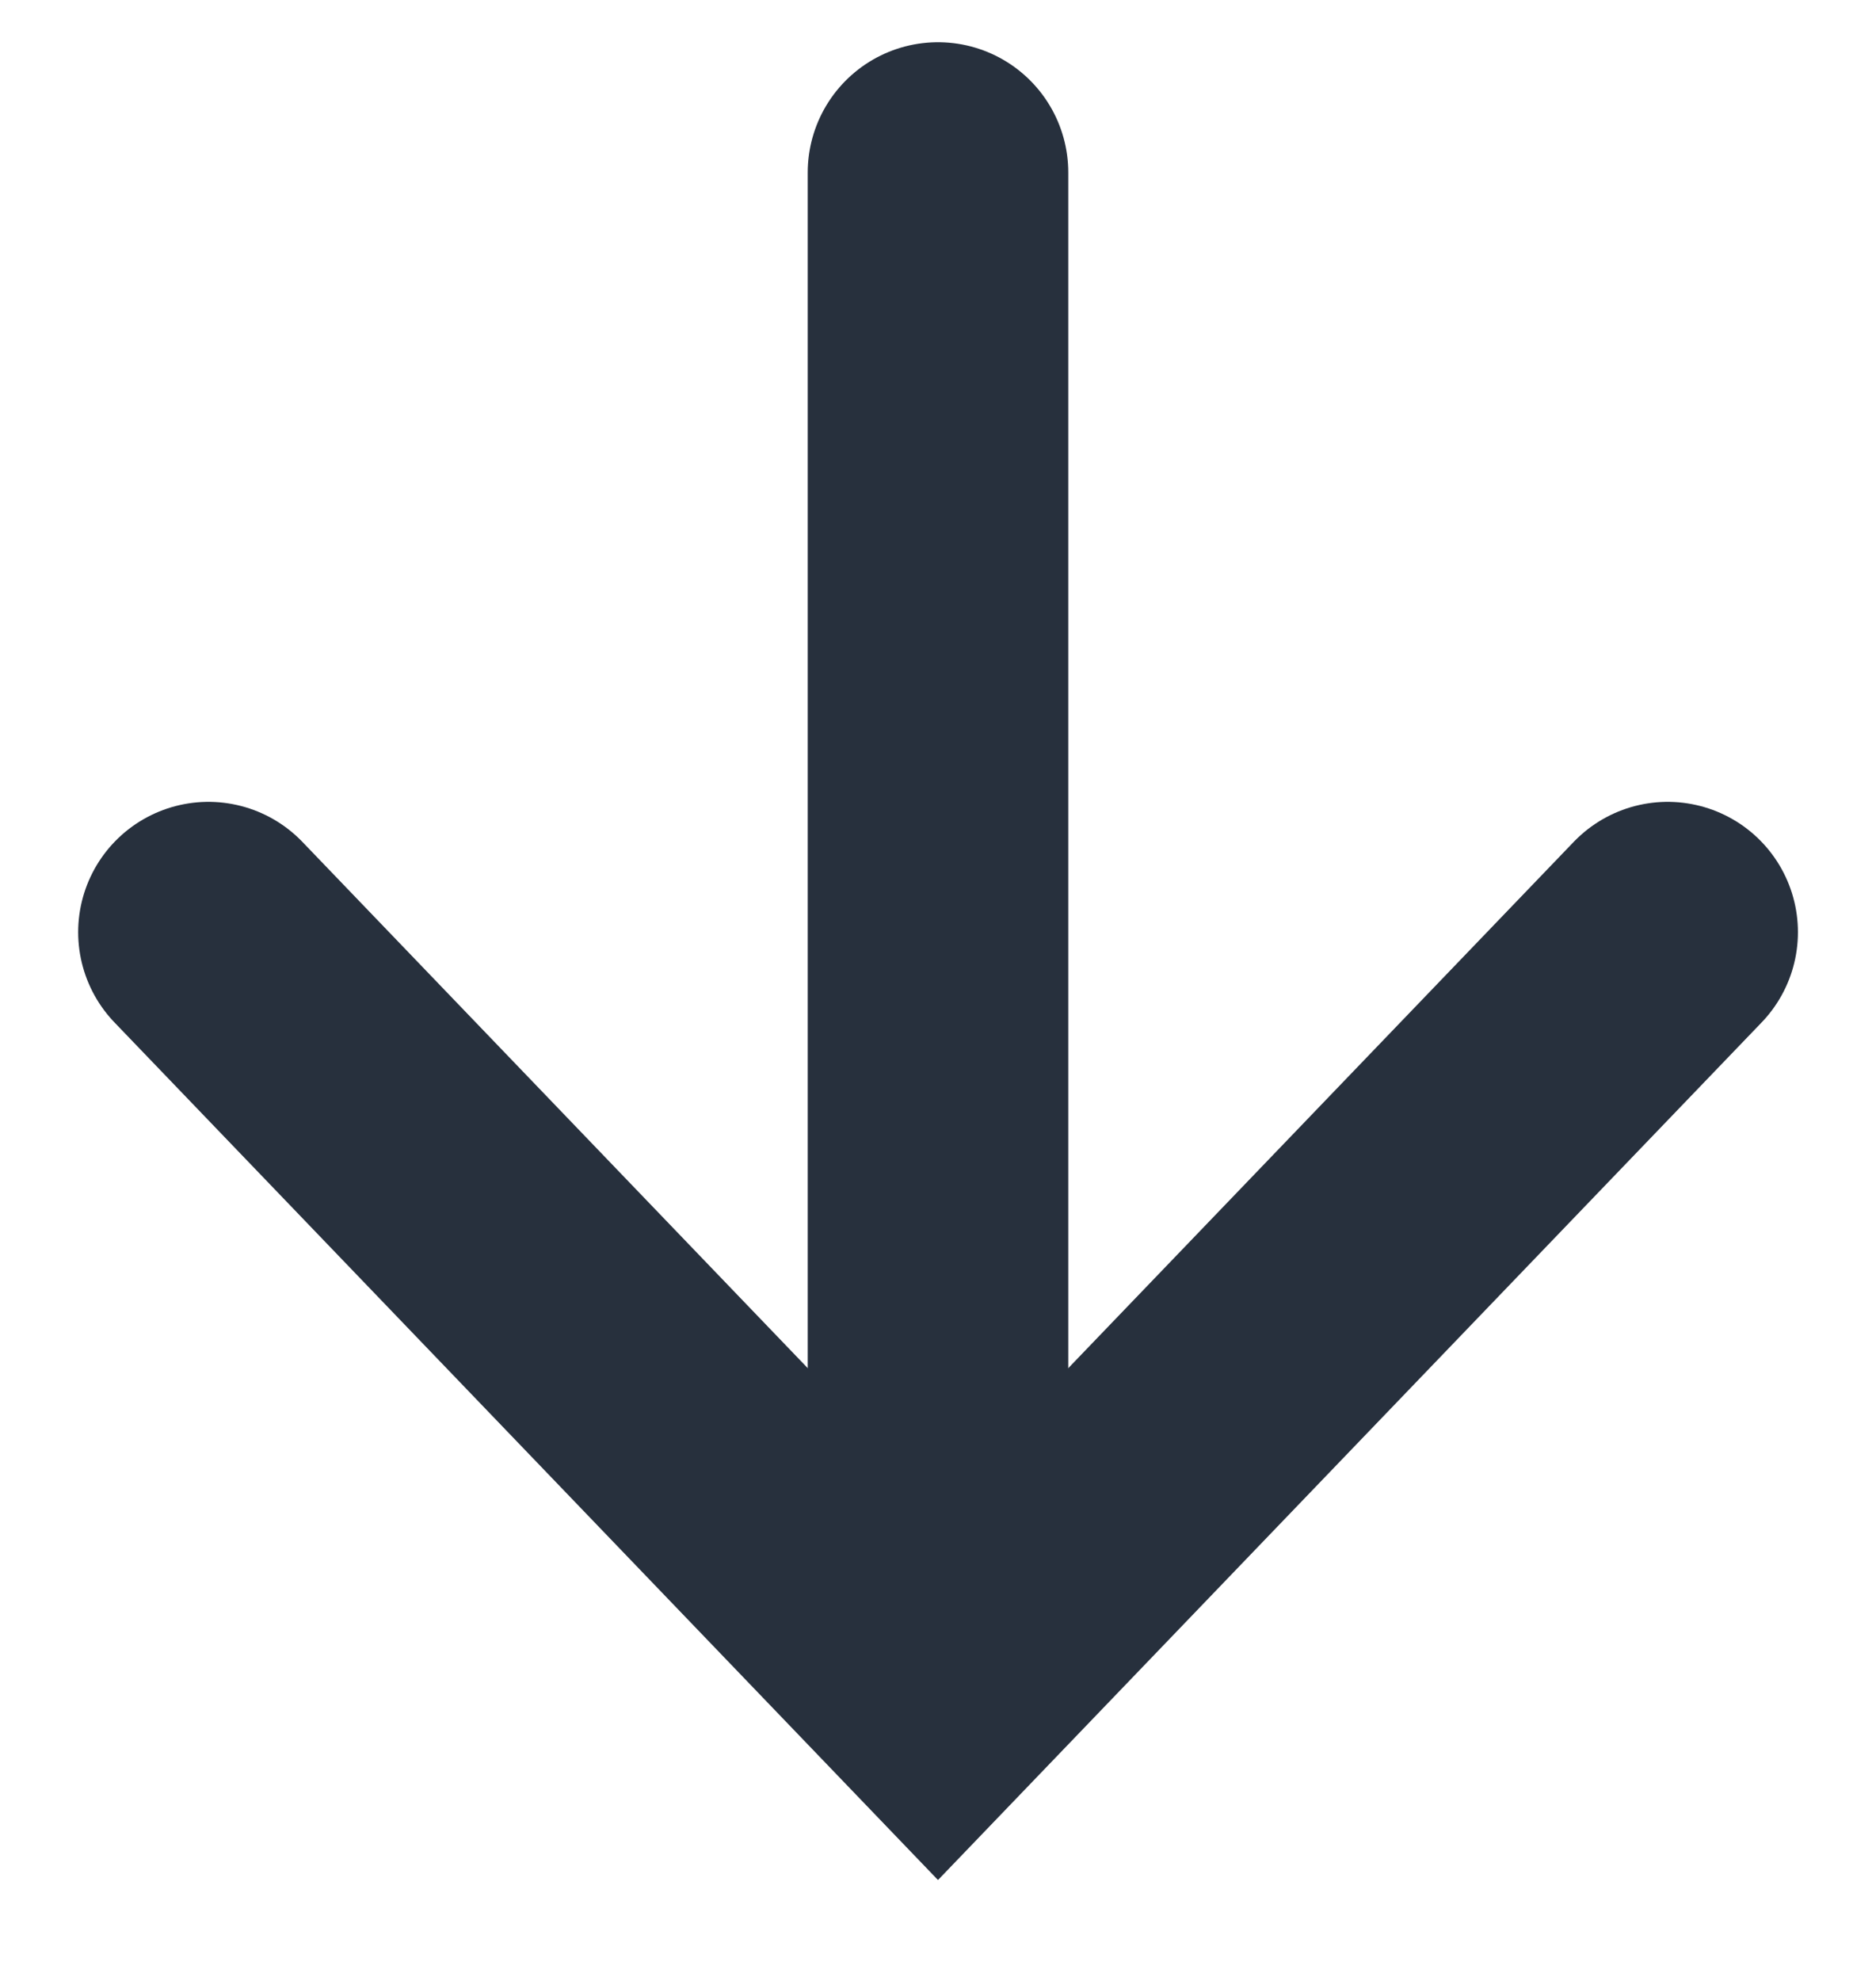
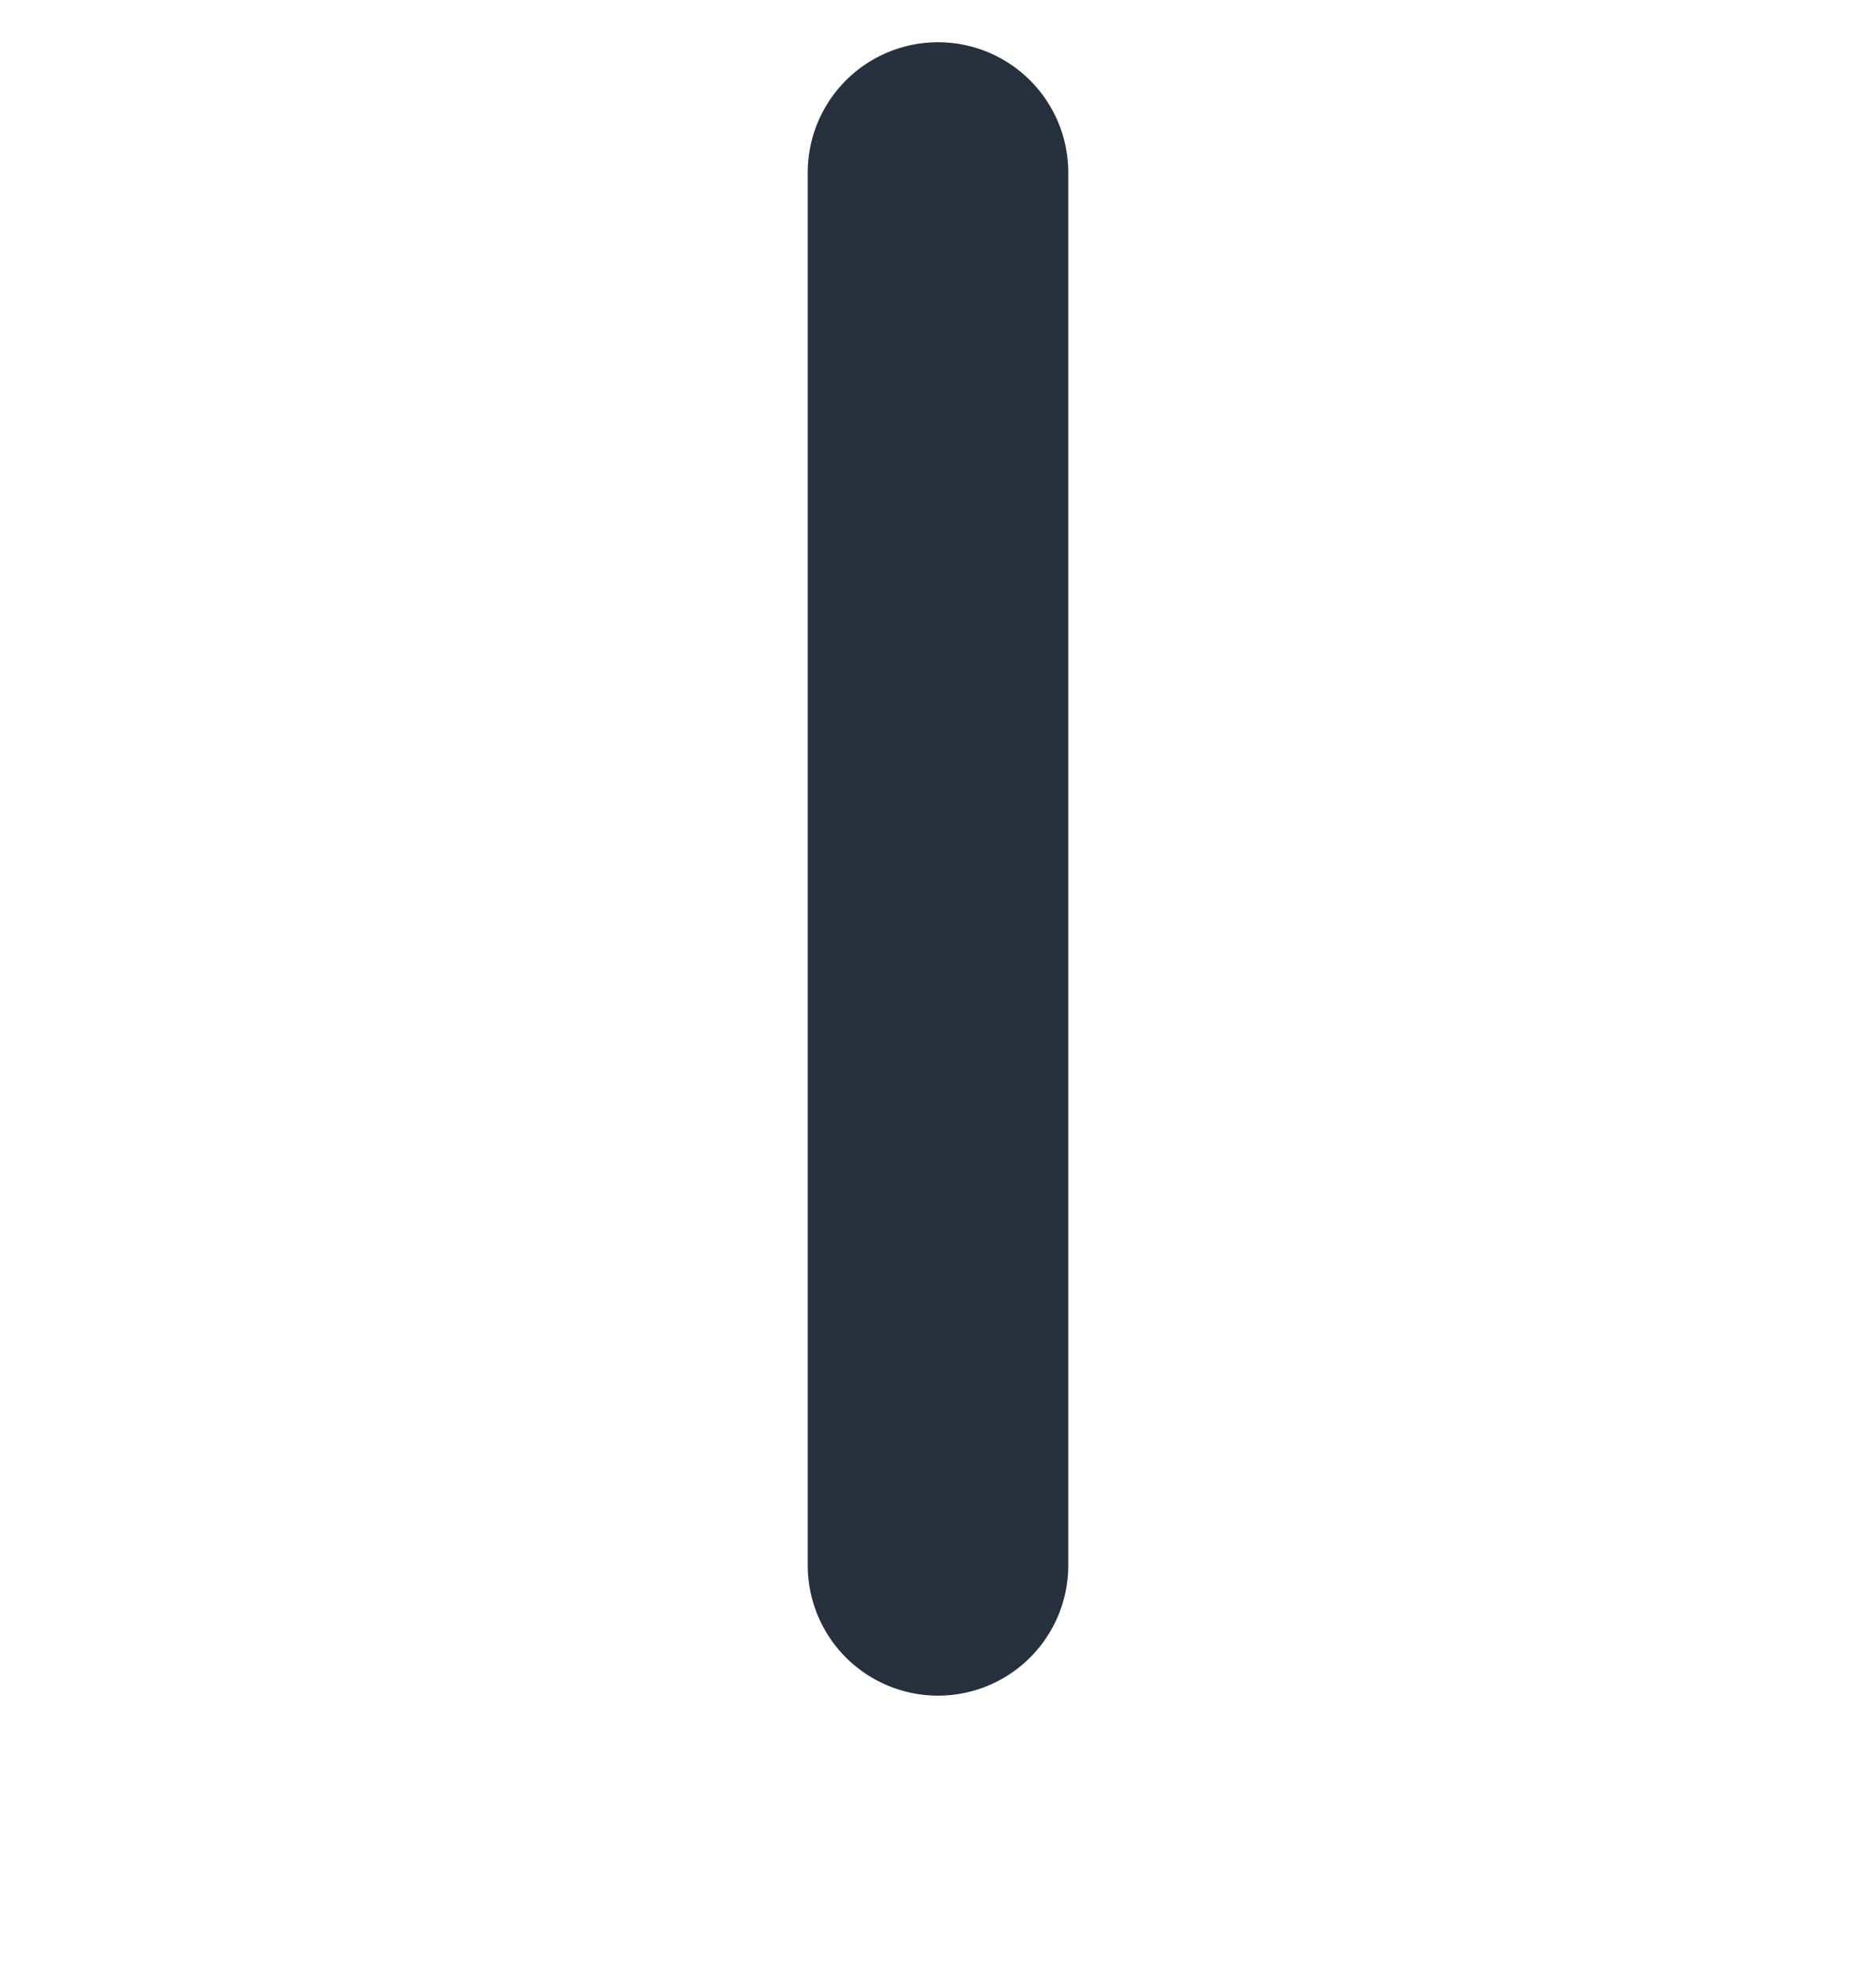
<svg xmlns="http://www.w3.org/2000/svg" width="18" height="19" viewBox="0 0 18 19" fill="none">
  <path d="M9 1.655V15.014" stroke="#27303D" stroke-width="2.5" stroke-linecap="round" />
-   <path d="M2 8.941L9 16.228L16.001 8.941" stroke="#27303D" stroke-width="2.5" stroke-linecap="round" />
</svg>